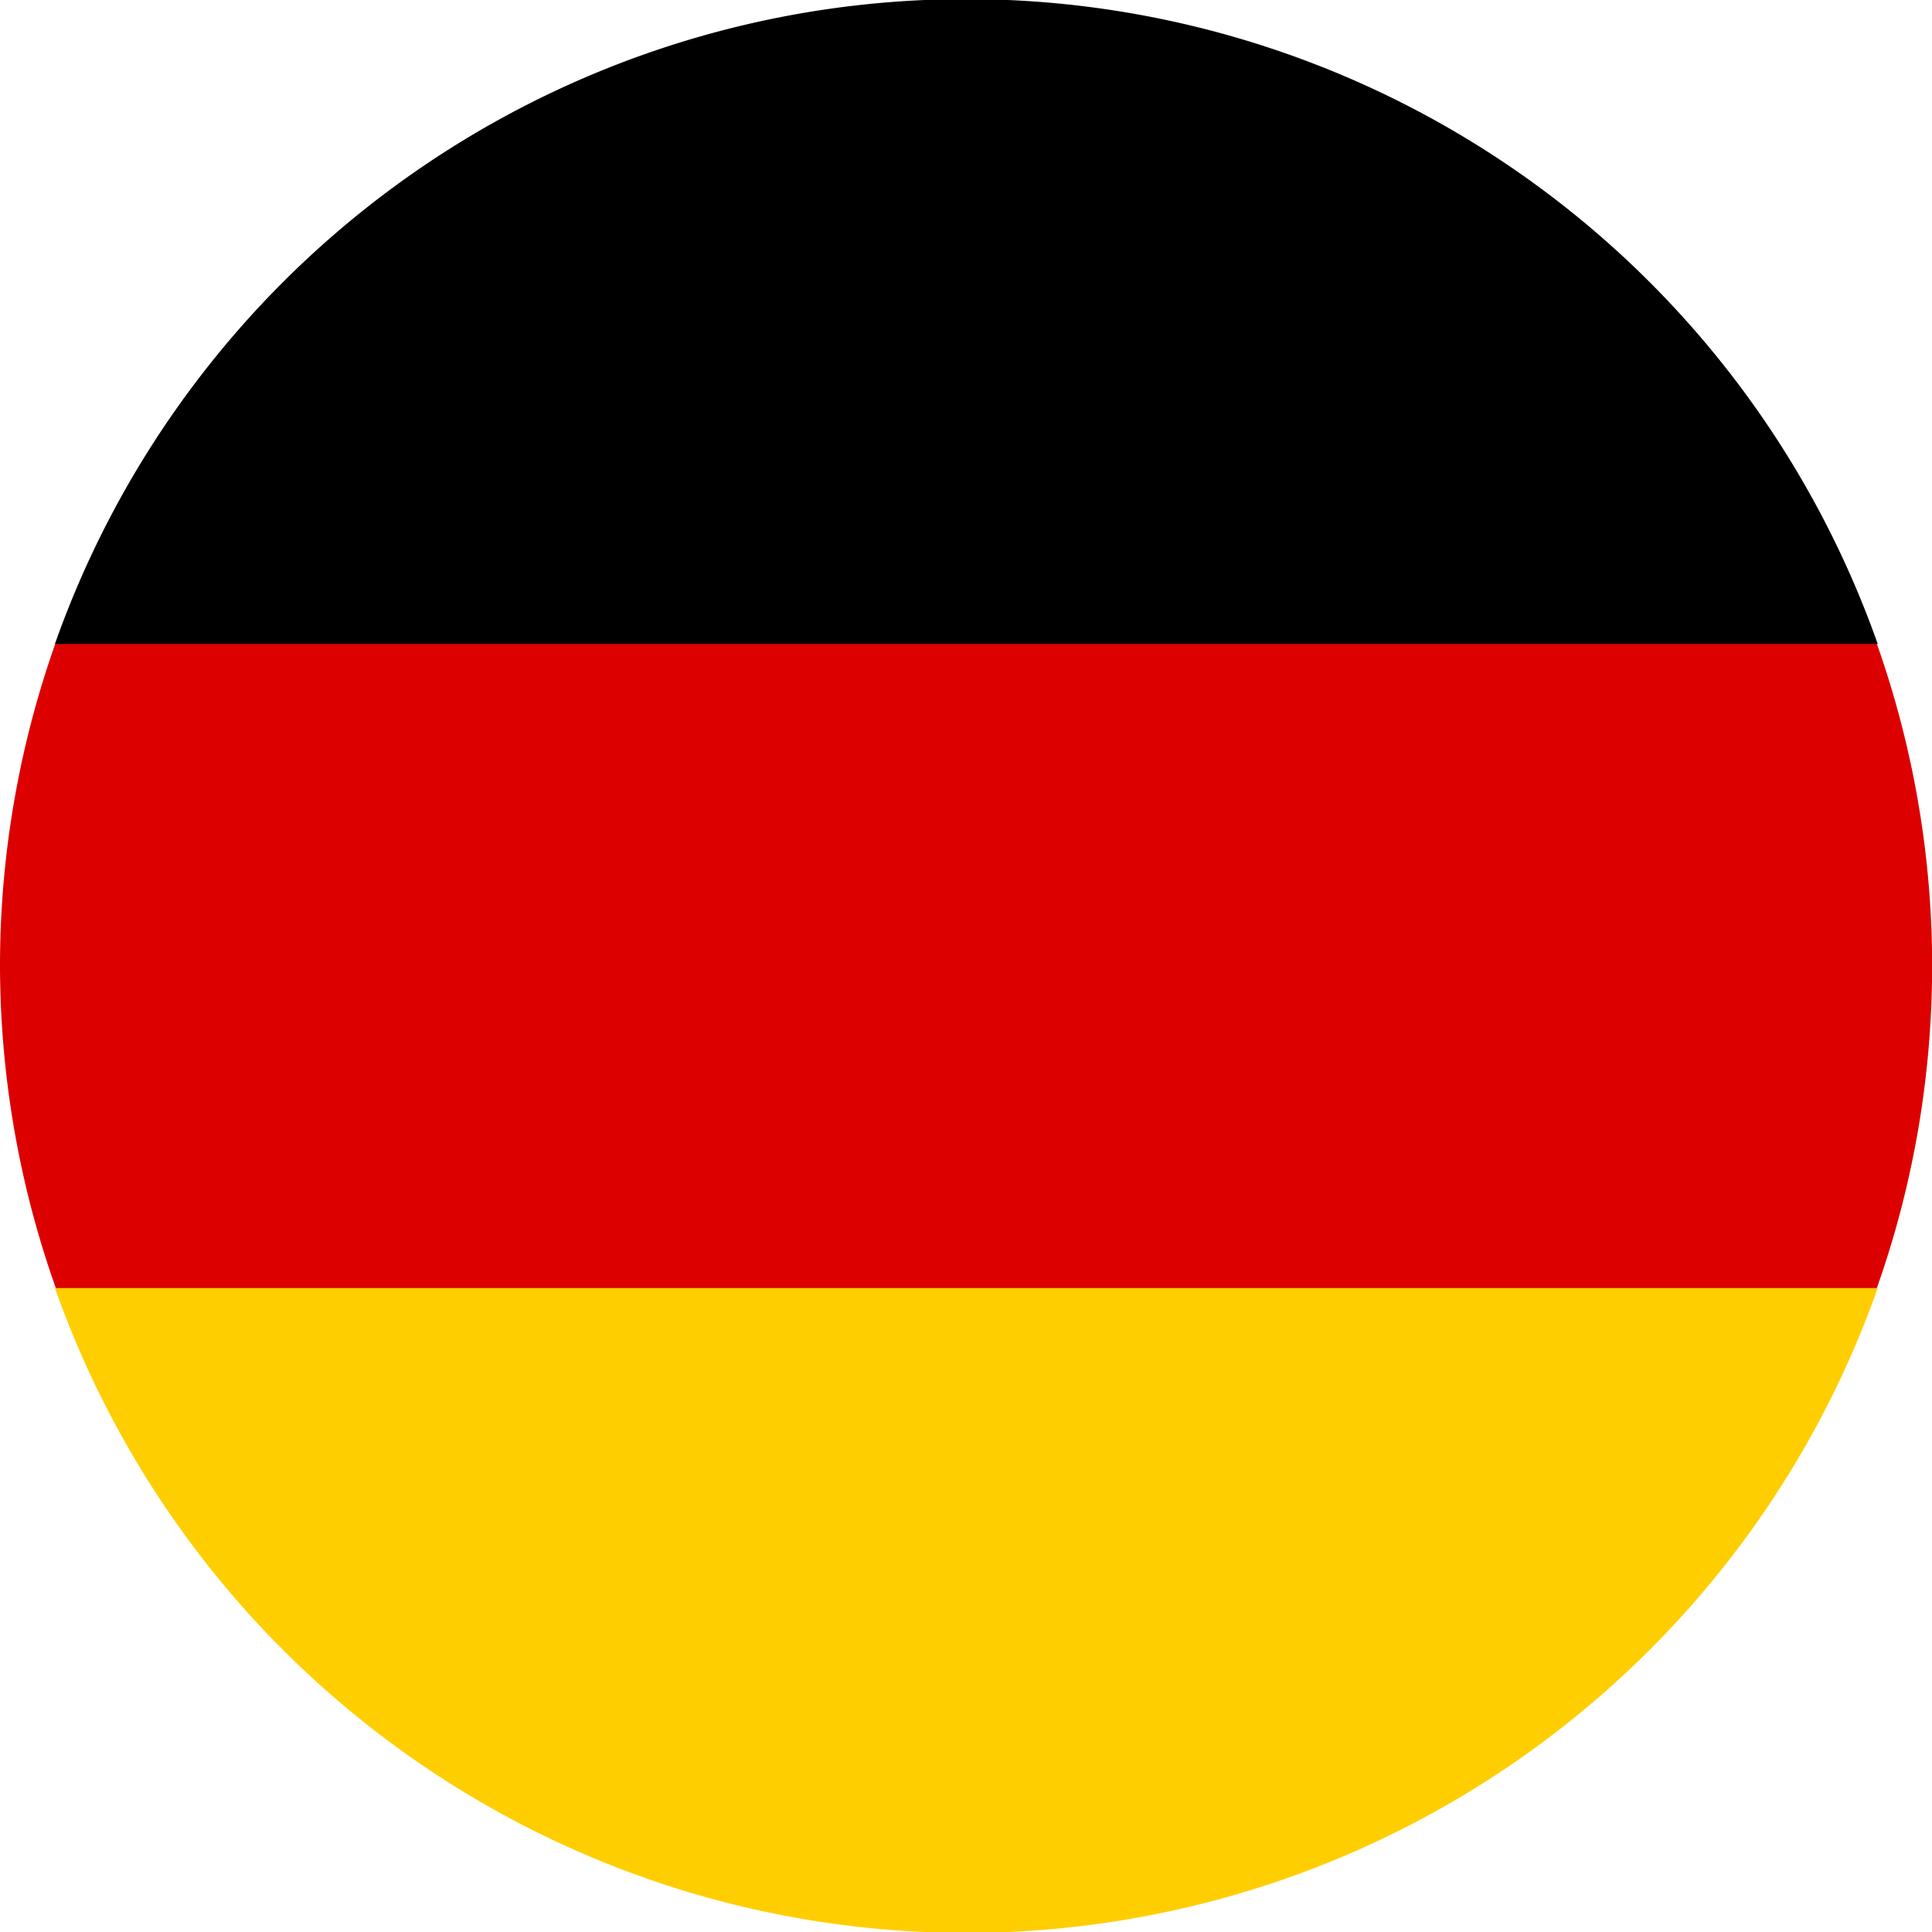
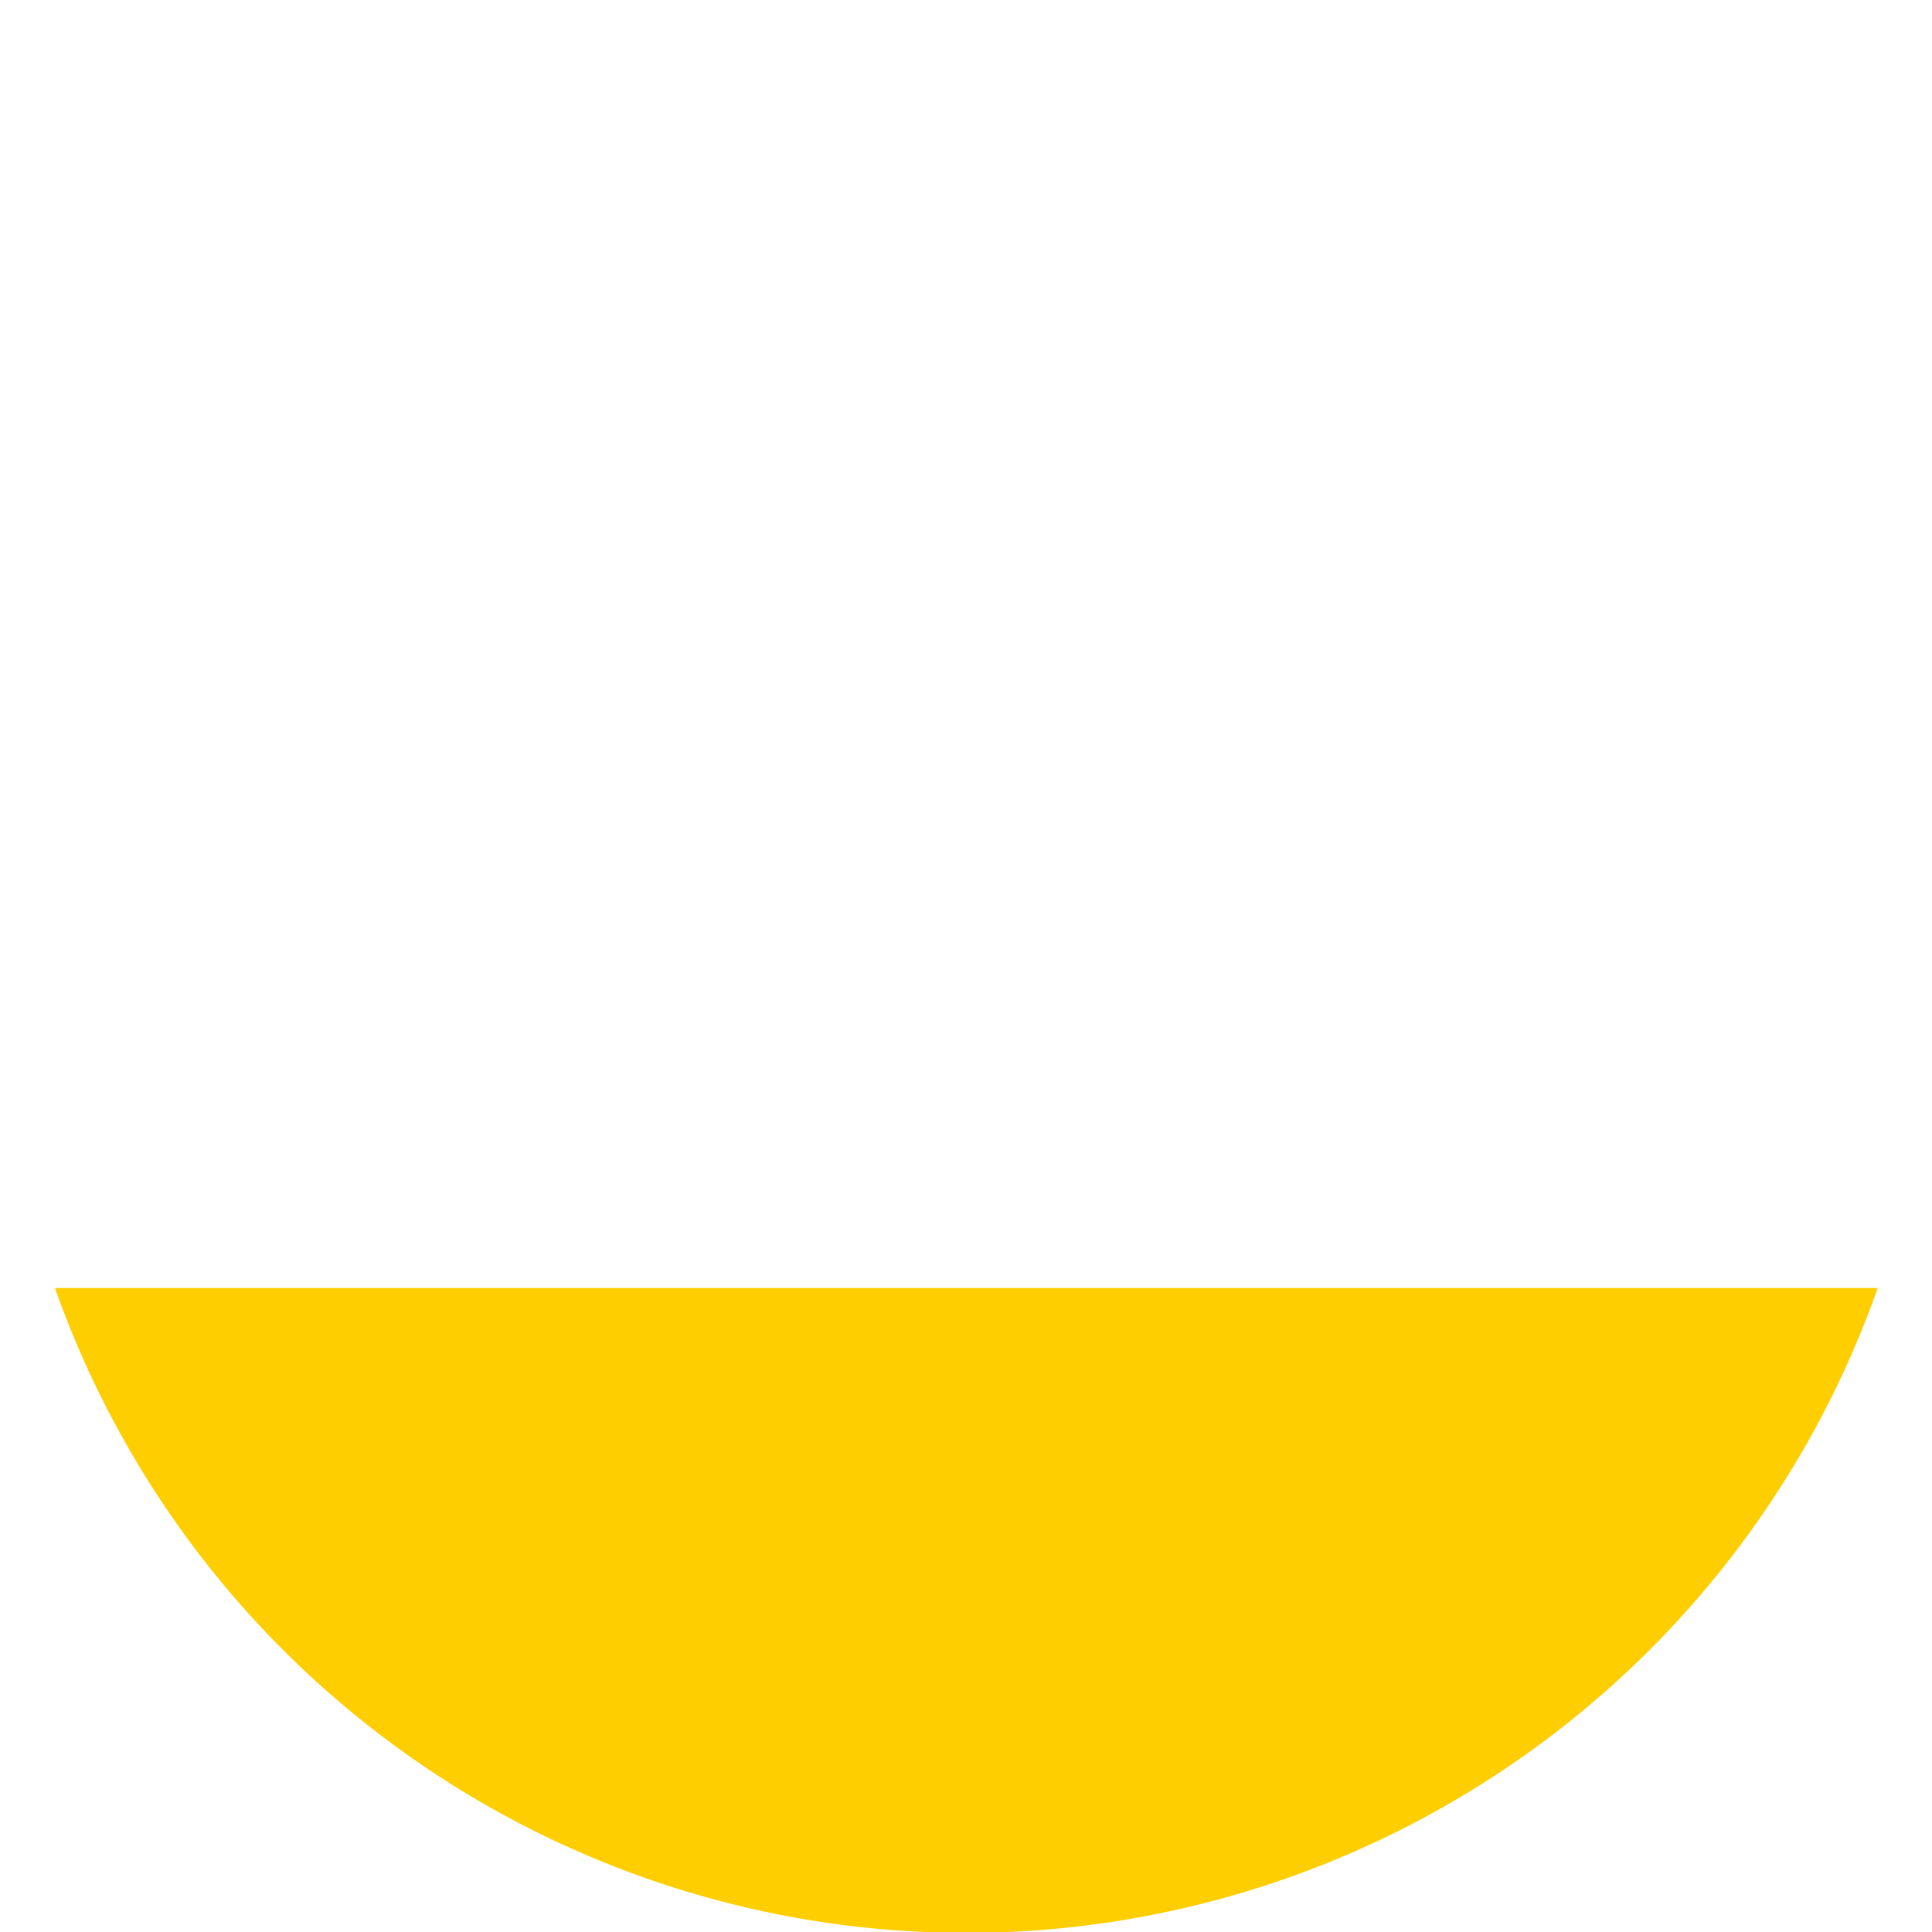
<svg xmlns="http://www.w3.org/2000/svg" viewBox="0 0 145.21 145.21">
  <defs>
    <style>.a{fill:#d00;}.a,.b,.c{fill-rule:evenodd;}.c{fill:#ffce00;}</style>
  </defs>
-   <path class="a" d="M72.61,145.21A72.61,72.61,0,1,0,0,72.6,72.75,72.75,0,0,0,72.61,145.21Z" />
-   <path class="b" d="M4.13,48.4h137a72.64,72.64,0,0,0-137,0Z" />
  <path class="c" d="M141.08,96.81H4.13a72.64,72.64,0,0,0,137,0Z" />
</svg>